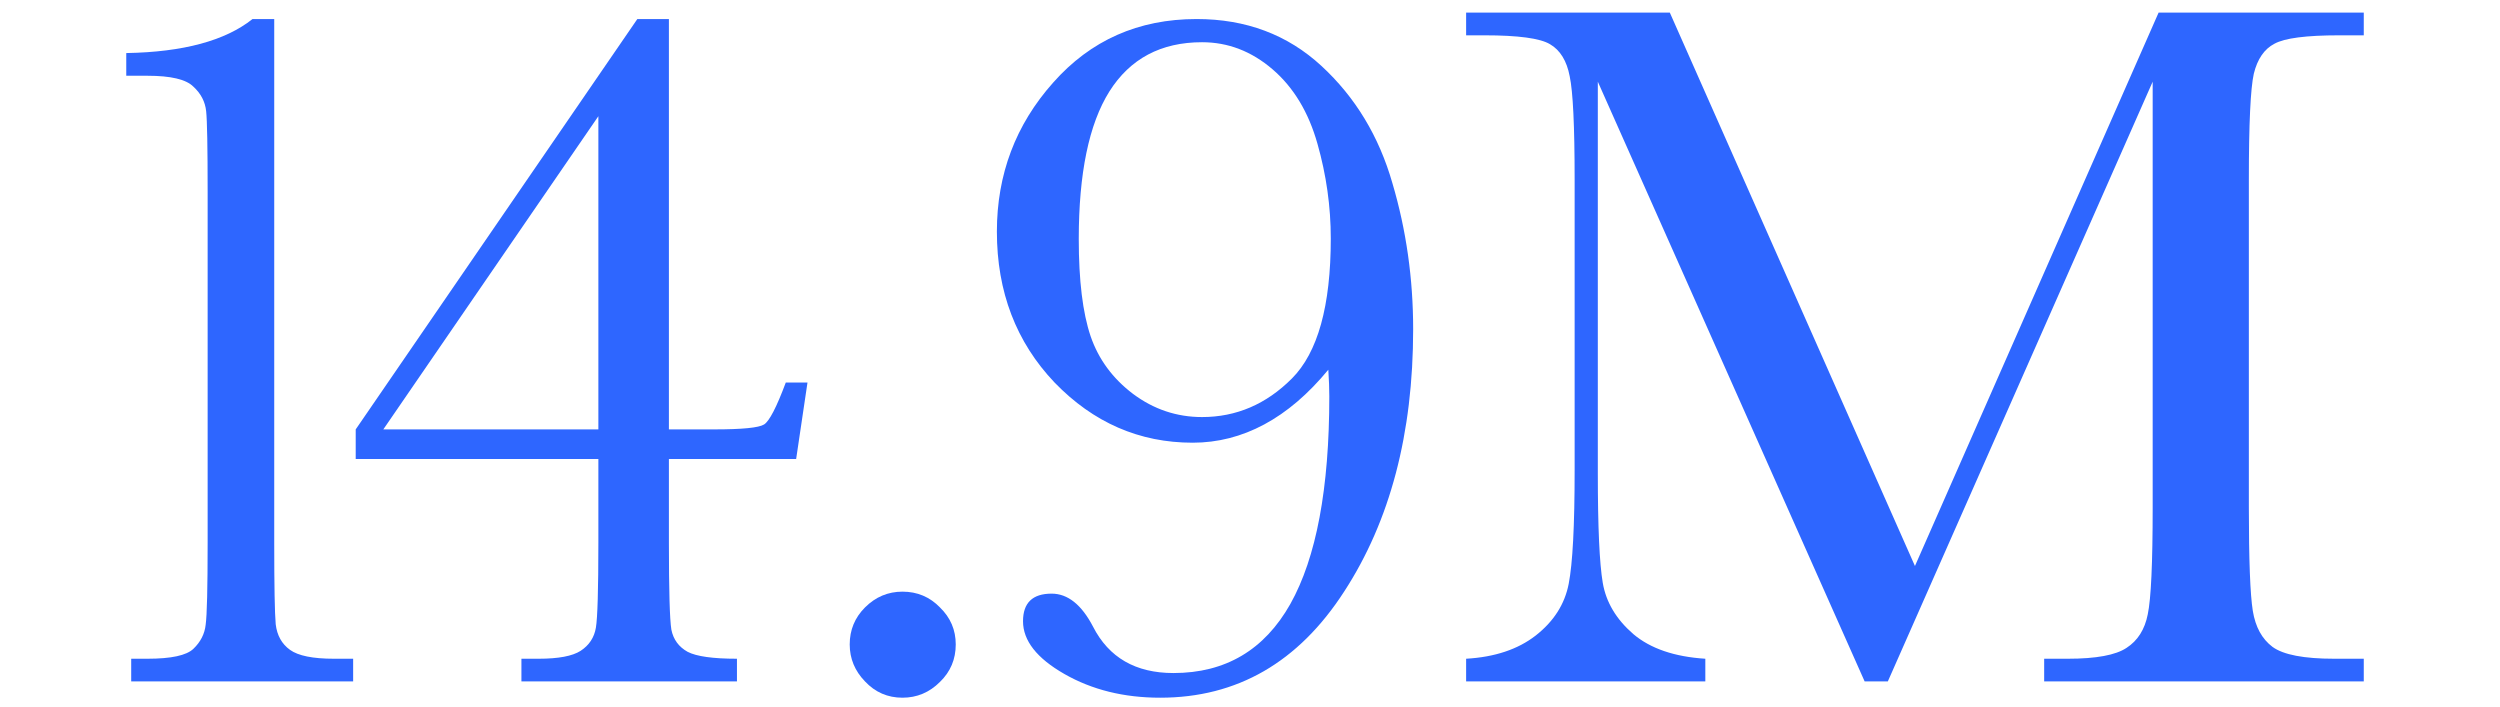
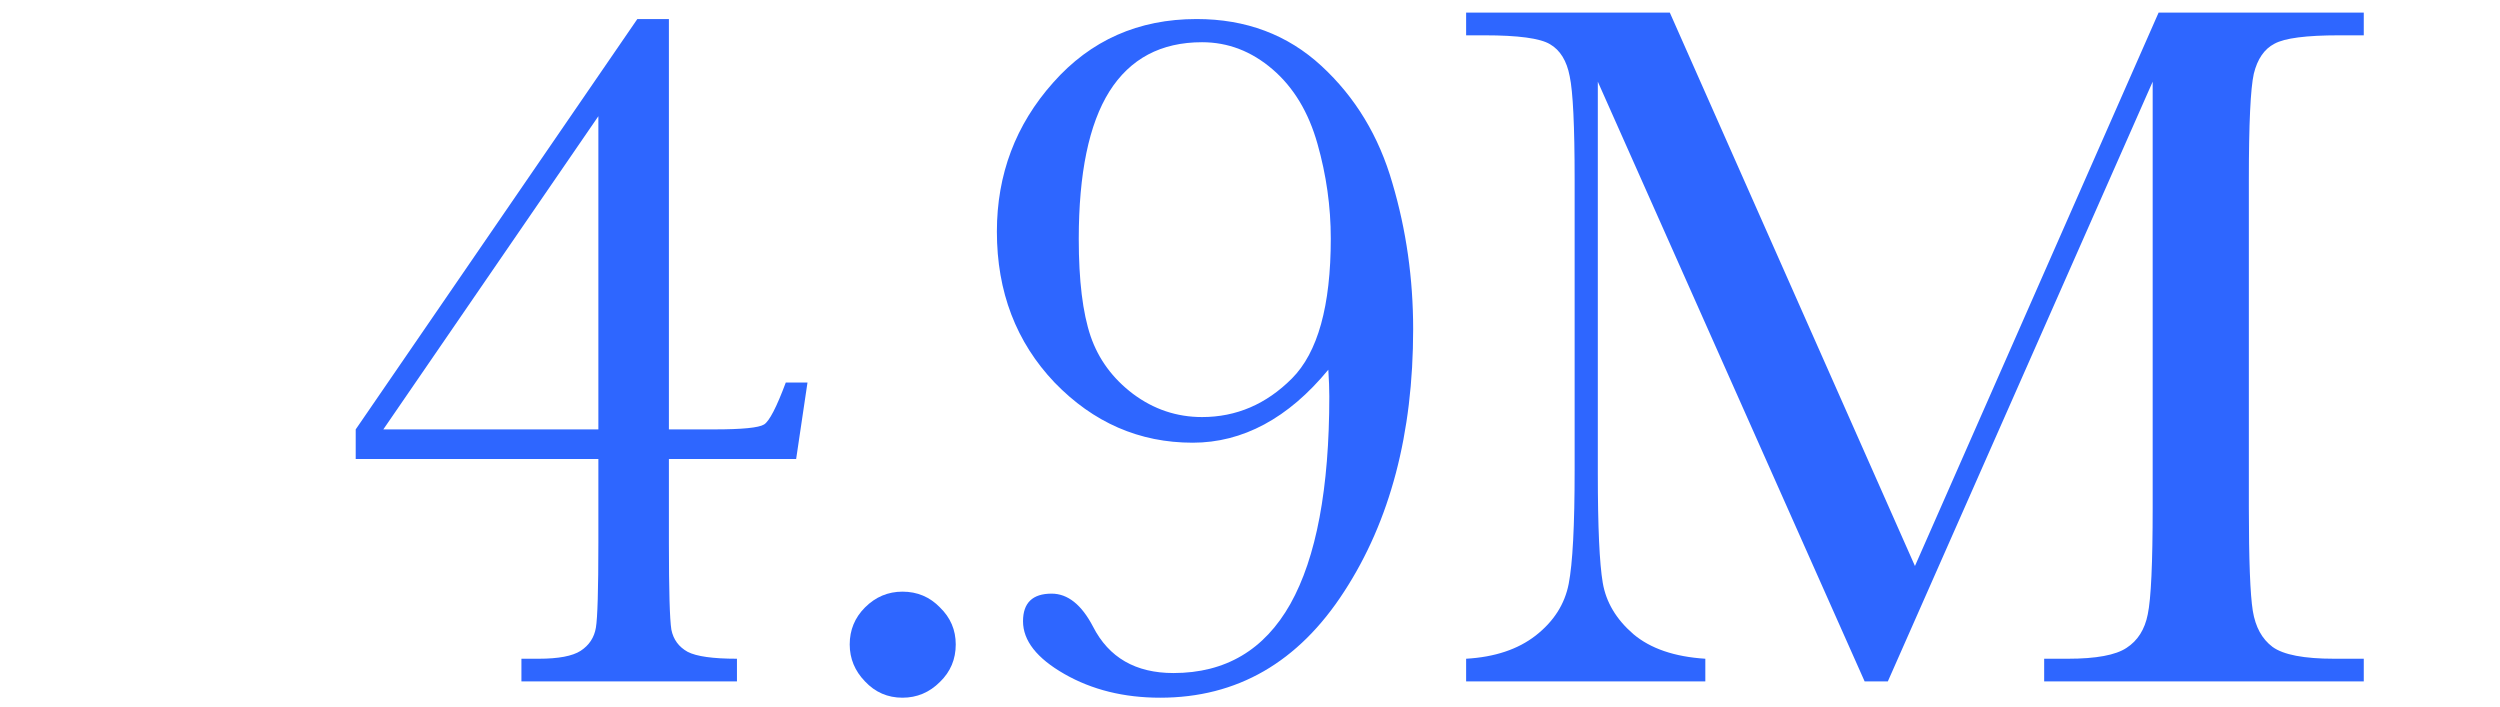
<svg xmlns="http://www.w3.org/2000/svg" width="198" height="56" viewBox="0 0 198 56" fill="none">
  <path d="M151.664 44.828L170.961 1H187.211V2.797H185.258C182.654 2.797 180.948 3.018 180.141 3.461C179.333 3.878 178.786 4.672 178.5 5.844C178.24 7.016 178.109 9.802 178.109 14.203V40.18C178.109 44.346 178.214 47.081 178.422 48.383C178.63 49.659 179.151 50.609 179.984 51.234C180.844 51.859 182.471 52.172 184.867 52.172H187.211V53.969H161.898V52.172H163.773C166.013 52.172 167.562 51.885 168.422 51.312C169.307 50.74 169.867 49.854 170.102 48.656C170.362 47.432 170.492 44.607 170.492 40.18V6.469L149.516 53.969H147.68L126.547 6.469V37.484C126.547 41.729 126.677 44.62 126.938 46.156C127.198 47.693 128.005 49.047 129.359 50.219C130.714 51.365 132.615 52.016 135.062 52.172V53.969H116.117V52.172C118.383 52.042 120.219 51.43 121.625 50.336C123.057 49.216 123.93 47.849 124.242 46.234C124.555 44.62 124.711 41.625 124.711 37.25V14.203C124.711 9.984 124.581 7.263 124.32 6.039C124.086 4.815 123.565 3.969 122.758 3.5C121.977 3.031 120.245 2.797 117.562 2.797H116.117V1H132.25L151.664 44.828Z" fill="#2E66FF" />
  <path d="M105.203 29.281C103.615 31.208 101.922 32.654 100.125 33.617C98.328 34.581 96.44 35.062 94.461 35.062C90.242 35.062 86.596 33.474 83.523 30.297C80.477 27.094 78.953 23.109 78.953 18.344C78.953 13.812 80.438 9.88 83.406 6.547C86.375 3.188 90.164 1.508 94.773 1.508C98.68 1.508 101.974 2.745 104.656 5.219C107.339 7.693 109.214 10.792 110.281 14.516C111.375 18.213 111.922 22.068 111.922 26.078C111.922 34.333 110.099 41.26 106.453 46.859C102.833 52.458 97.977 55.258 91.883 55.258C89.018 55.258 86.492 54.633 84.305 53.383C82.117 52.133 81.023 50.74 81.023 49.203C81.023 47.745 81.779 47.016 83.289 47.016C84.565 47.016 85.659 47.888 86.57 49.633C87.82 52.081 89.943 53.305 92.938 53.305C97.052 53.305 100.138 51.482 102.195 47.836C104.253 44.164 105.281 38.682 105.281 31.391C105.281 30.792 105.255 30.088 105.203 29.281ZM105.398 18.891C105.398 16.365 105.047 13.865 104.344 11.391C103.641 8.891 102.456 6.924 100.789 5.492C99.122 4.06 97.26 3.344 95.203 3.344C91.948 3.344 89.5 4.646 87.859 7.25C86.245 9.828 85.438 13.721 85.438 18.93C85.438 22.211 85.75 24.776 86.375 26.625C87 28.448 88.12 29.971 89.734 31.195C91.375 32.419 93.198 33.031 95.203 33.031C97.912 33.031 100.281 32.016 102.312 29.984C104.37 27.927 105.398 24.229 105.398 18.891Z" fill="#2E66FF" />
  <path d="M67.297 51.039C67.297 49.893 67.701 48.917 68.508 48.109C69.341 47.276 70.331 46.859 71.477 46.859C72.648 46.859 73.638 47.276 74.445 48.109C75.279 48.917 75.695 49.893 75.695 51.039C75.695 52.211 75.279 53.2 74.445 54.008C73.612 54.841 72.622 55.258 71.477 55.258C70.305 55.258 69.315 54.828 68.508 53.969C67.701 53.135 67.297 52.159 67.297 51.039Z" fill="#2E66FF" />
  <path d="M47.391 36.352H28.172V34.008L50.477 1.508H52.977V34.008H56.57C58.784 34.008 60.099 33.878 60.516 33.617C60.932 33.357 61.505 32.25 62.234 30.297H63.953L63.055 36.352H52.977V42.992C52.977 46.768 53.042 49.06 53.172 49.867C53.328 50.648 53.758 51.234 54.461 51.625C55.164 51.99 56.466 52.172 58.367 52.172V53.969H41.297V52.172H42.664C44.227 52.172 45.333 51.964 45.984 51.547C46.661 51.104 47.065 50.492 47.195 49.711C47.325 48.93 47.391 46.69 47.391 42.992V36.352ZM47.391 34.008V9.203L30.359 34.008H47.391Z" fill="#2E66FF" />
-   <path d="M20 1.508H21.719V42.992C21.719 46.404 21.758 48.552 21.836 49.438C21.94 50.323 22.318 51 22.969 51.469C23.62 51.938 24.779 52.172 26.445 52.172H27.969V53.969H10.391V52.172H11.68C13.555 52.172 14.766 51.911 15.312 51.391C15.885 50.844 16.211 50.206 16.289 49.477C16.393 48.721 16.445 46.56 16.445 42.992V15.18C16.445 11.664 16.406 9.542 16.328 8.812C16.25 8.057 15.912 7.406 15.312 6.859C14.74 6.286 13.529 6 11.68 6H10V4.203C14.505 4.125 17.838 3.227 20 1.508Z" fill="#2E66FF" />
</svg>